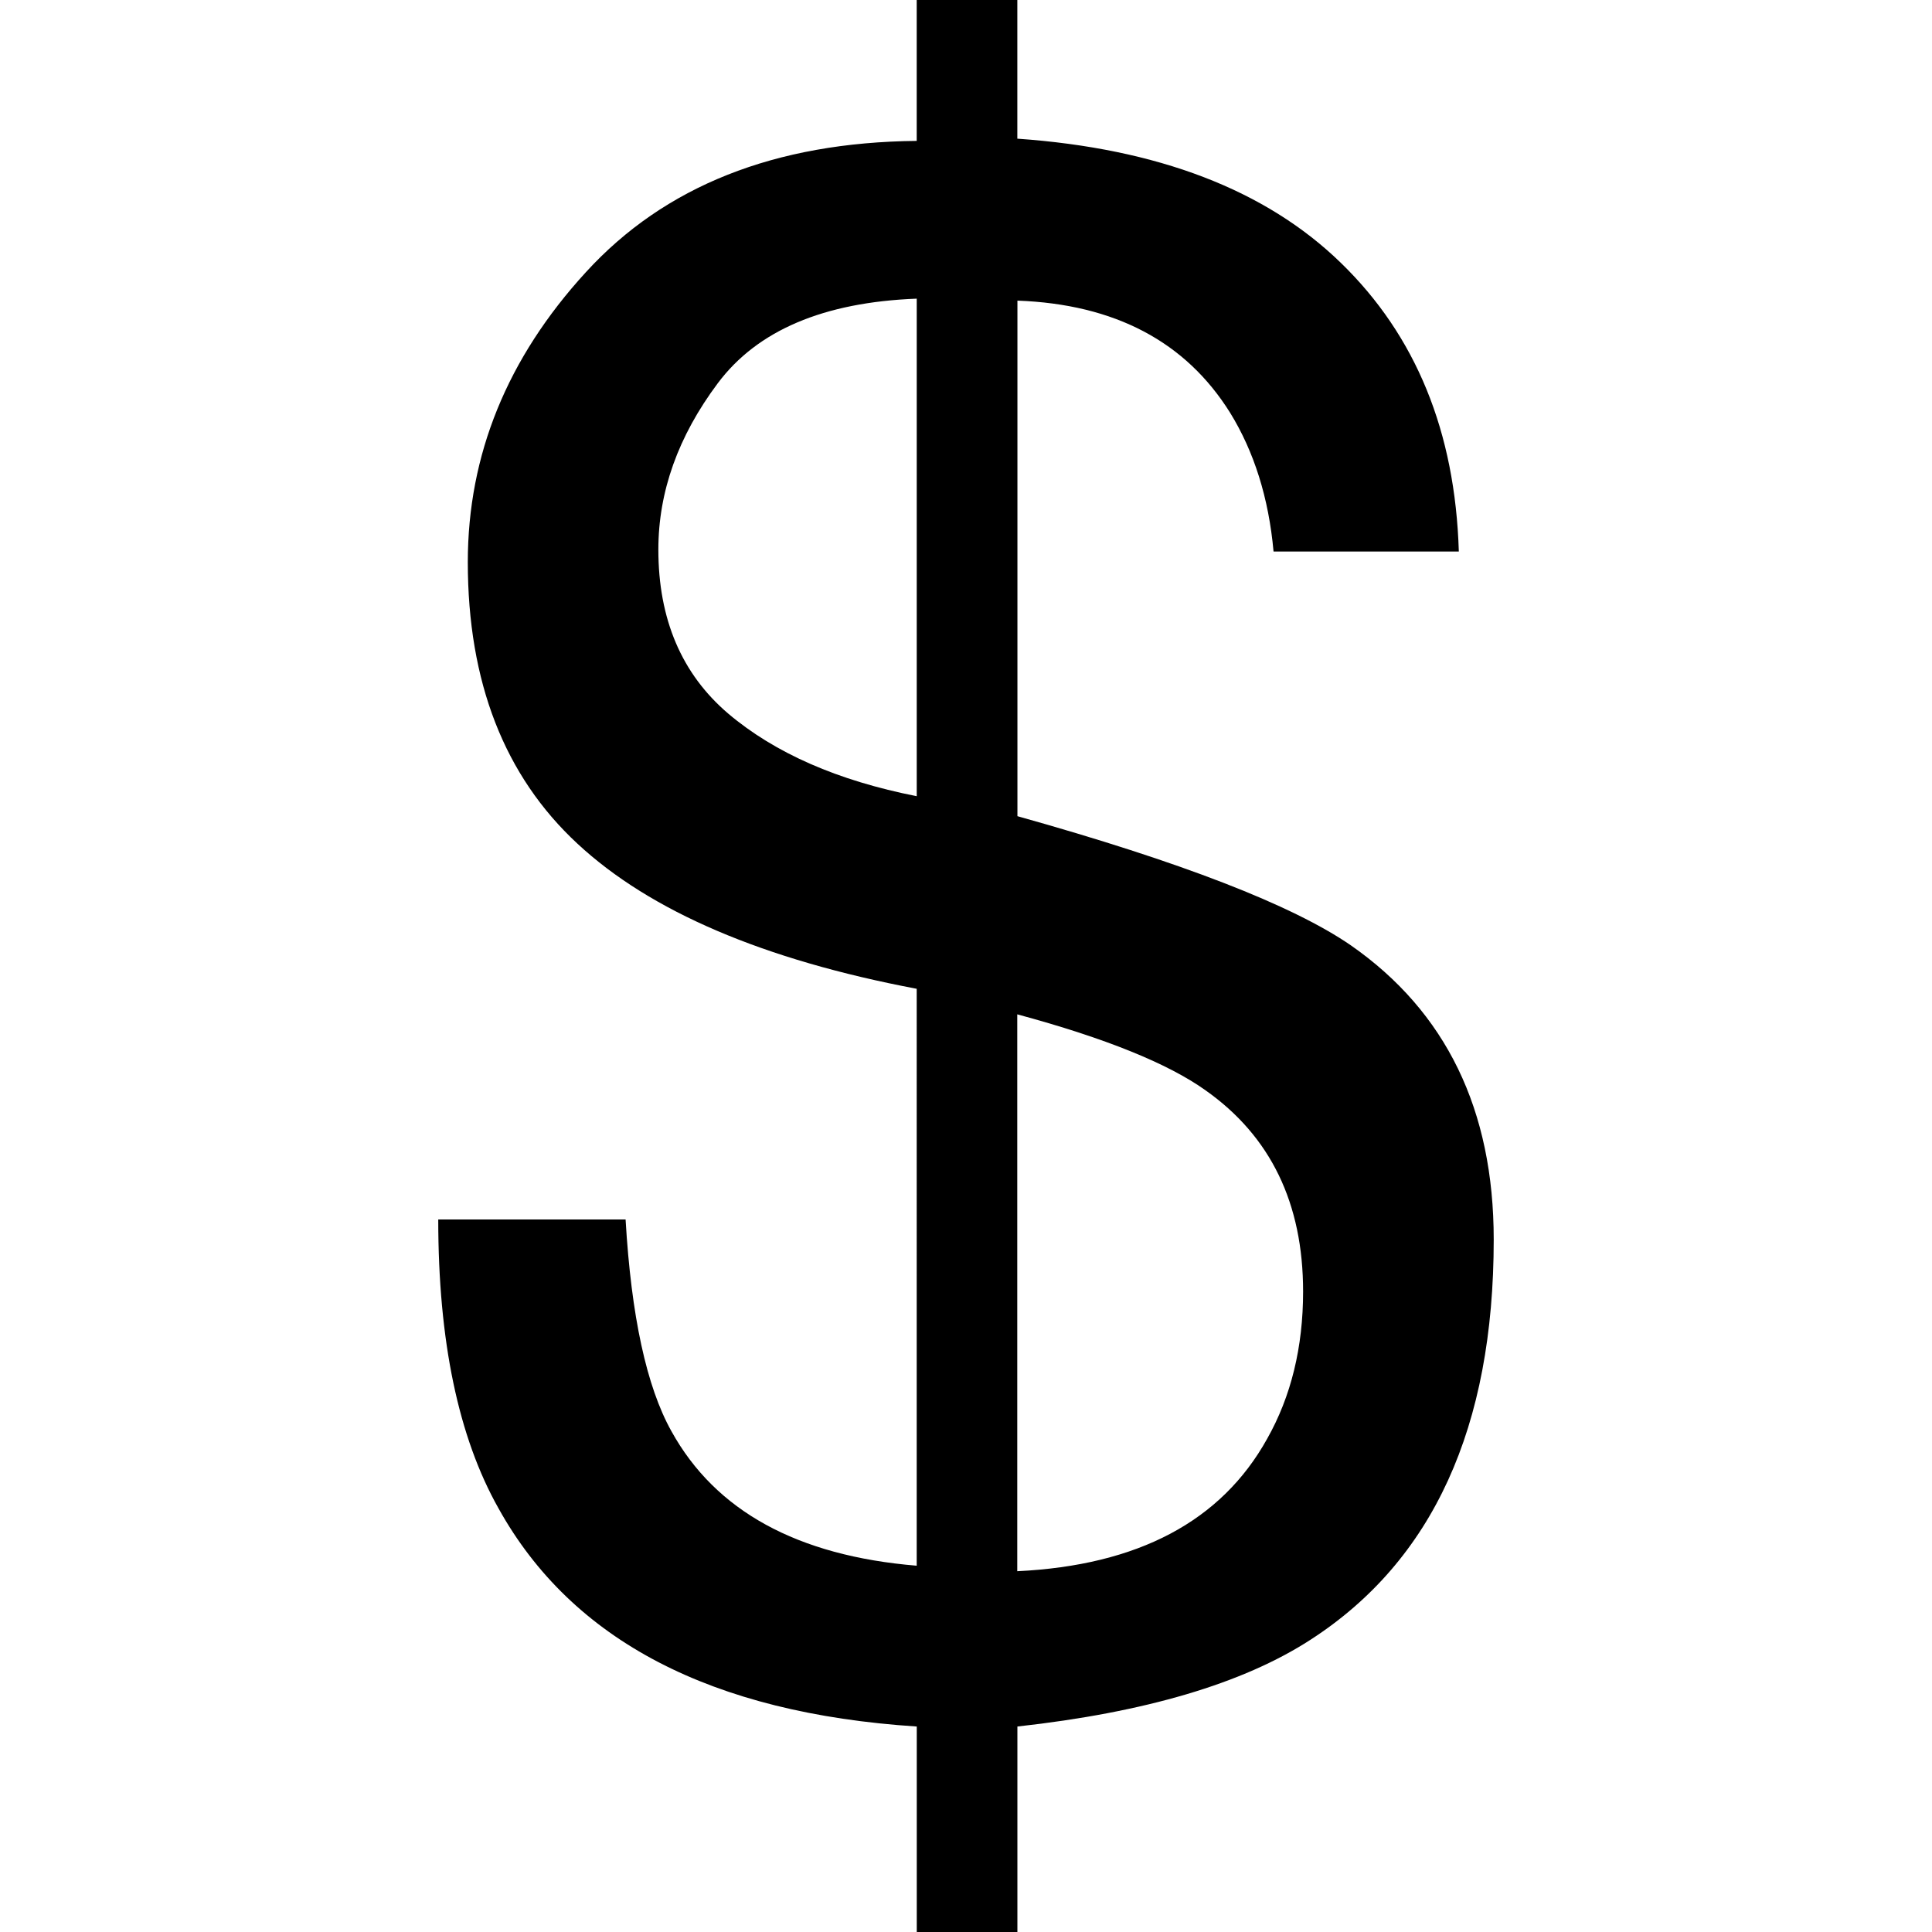
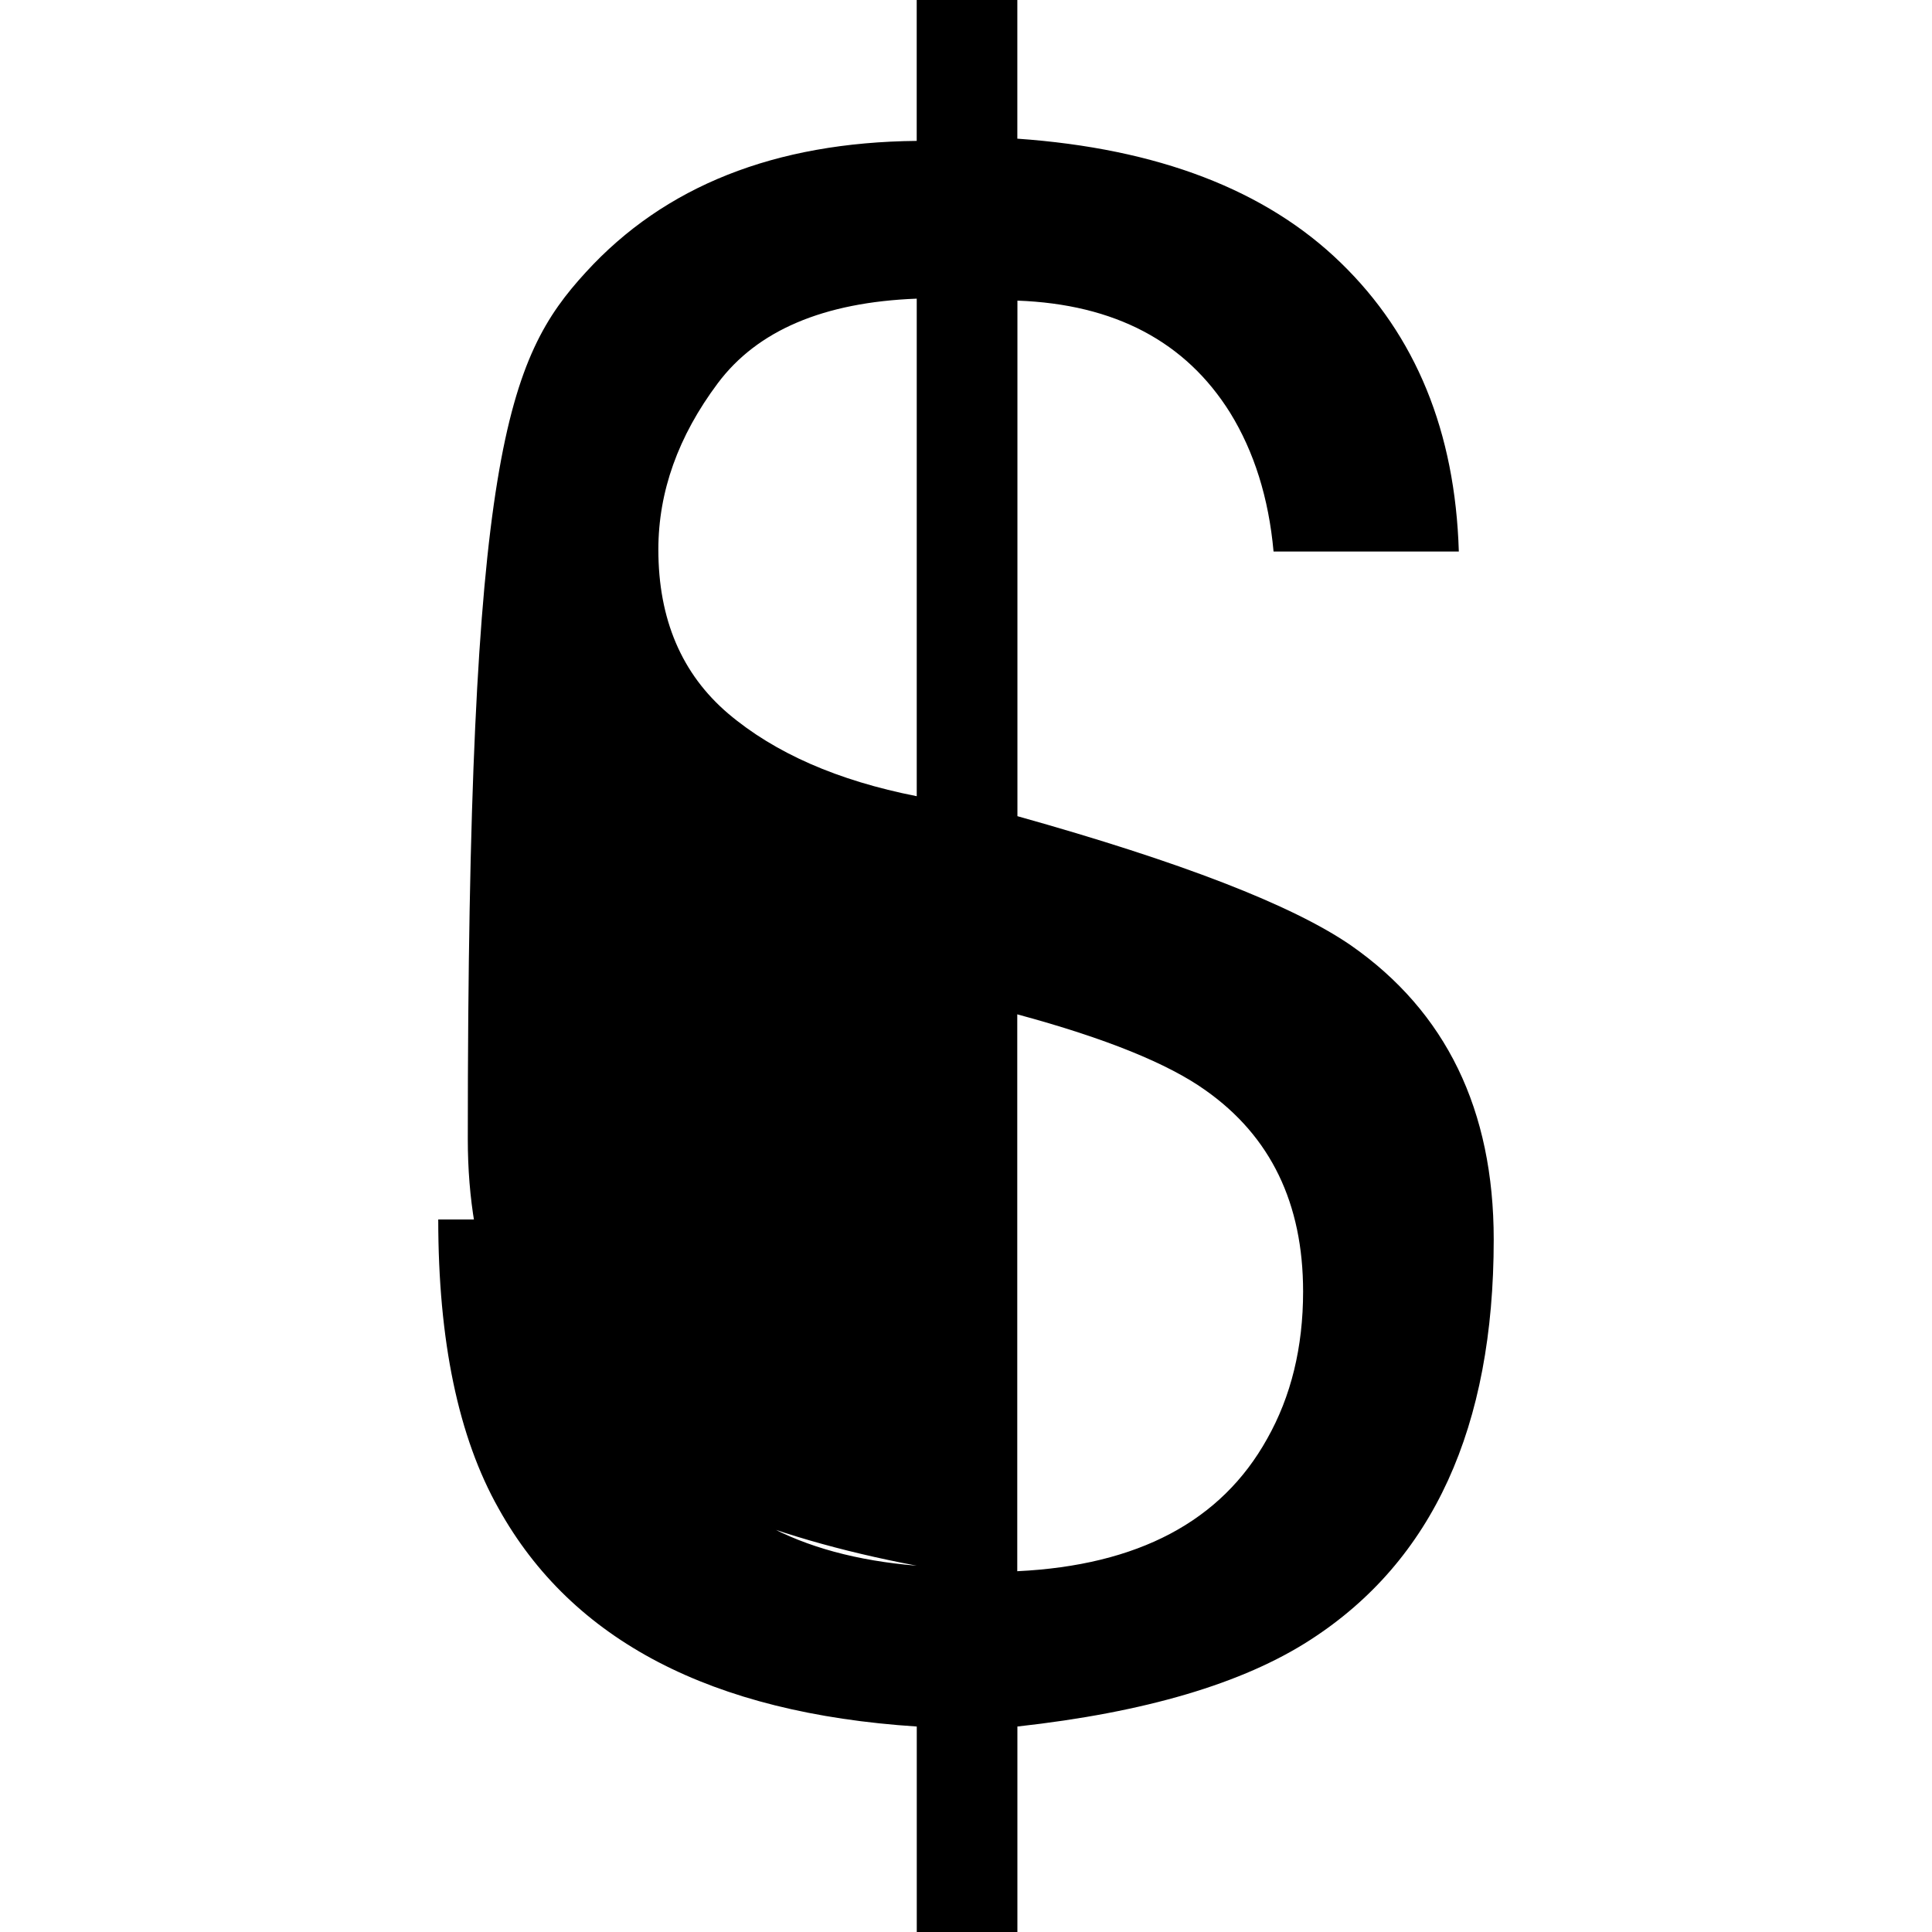
<svg xmlns="http://www.w3.org/2000/svg" version="1.1" id="Capa_1" x="0px" y="0px" width="60.731px" height="60.731px" viewBox="0 0 60.731 60.731" style="enable-background:new 0 0 60.731 60.731;" xml:space="preserve">
  <g>
    <g>
-       <path d="M18.417,8.556c2.474-2.708,5.941-4.083,10.399-4.127V0h3.163v4.359c4.416,0.31,7.806,1.609,10.164,3.898    c2.365,2.292,3.6,5.316,3.714,9.079h-5.824c-0.152-1.686-0.613-3.139-1.363-4.358c-1.398-2.24-3.63-3.416-6.688-3.528v16.206    c5.146,1.441,8.641,2.794,10.481,4.06c2.993,2.086,4.491,5.17,4.491,9.249c0,5.901-1.913,10.094-5.757,12.578    c-2.126,1.378-5.203,2.285-9.216,2.729v6.46h-3.163v-6.46c-6.456-0.42-10.837-2.701-13.146-6.855    c-1.264-2.239-1.896-5.269-1.896-9.083h5.889c0.178,3.038,0.659,5.256,1.441,6.656c1.385,2.505,3.954,3.917,7.71,4.227V31.082    c-4.816-0.913-8.372-2.431-10.665-4.562c-2.296-2.13-3.446-5.08-3.446-8.853C14.706,14.3,15.942,11.258,18.417,8.556z     M22.893,22.433c1.468,1.242,3.441,2.106,5.924,2.595V9.388c-2.931,0.112-5.015,1-6.257,2.663    c-1.243,1.663-1.865,3.406-1.865,5.225C20.695,19.466,21.429,21.186,22.893,22.433z M39.833,45.225    c0.75-1.328,1.129-2.874,1.129-4.626c0-2.774-1.021-4.882-3.063-6.323c-1.173-0.84-3.15-1.643-5.922-2.391V49.39    C35.771,49.207,38.392,47.82,39.833,45.225z" />
+       <path d="M18.417,8.556c2.474-2.708,5.941-4.083,10.399-4.127V0h3.163v4.359c4.416,0.31,7.806,1.609,10.164,3.898    c2.365,2.292,3.6,5.316,3.714,9.079h-5.824c-0.152-1.686-0.613-3.139-1.363-4.358c-1.398-2.24-3.63-3.416-6.688-3.528v16.206    c5.146,1.441,8.641,2.794,10.481,4.06c2.993,2.086,4.491,5.17,4.491,9.249c0,5.901-1.913,10.094-5.757,12.578    c-2.126,1.378-5.203,2.285-9.216,2.729v6.46h-3.163v-6.46c-6.456-0.42-10.837-2.701-13.146-6.855    c-1.264-2.239-1.896-5.269-1.896-9.083h5.889c0.178,3.038,0.659,5.256,1.441,6.656c1.385,2.505,3.954,3.917,7.71,4.227c-4.816-0.913-8.372-2.431-10.665-4.562c-2.296-2.13-3.446-5.08-3.446-8.853C14.706,14.3,15.942,11.258,18.417,8.556z     M22.893,22.433c1.468,1.242,3.441,2.106,5.924,2.595V9.388c-2.931,0.112-5.015,1-6.257,2.663    c-1.243,1.663-1.865,3.406-1.865,5.225C20.695,19.466,21.429,21.186,22.893,22.433z M39.833,45.225    c0.75-1.328,1.129-2.874,1.129-4.626c0-2.774-1.021-4.882-3.063-6.323c-1.173-0.84-3.15-1.643-5.922-2.391V49.39    C35.771,49.207,38.392,47.82,39.833,45.225z" />
    </g>
  </g>
  <g>
</g>
  <g>
</g>
  <g>
</g>
  <g>
</g>
  <g>
</g>
  <g>
</g>
  <g>
</g>
  <g>
</g>
  <g>
</g>
  <g>
</g>
  <g>
</g>
  <g>
</g>
  <g>
</g>
  <g>
</g>
  <g>
</g>
</svg>